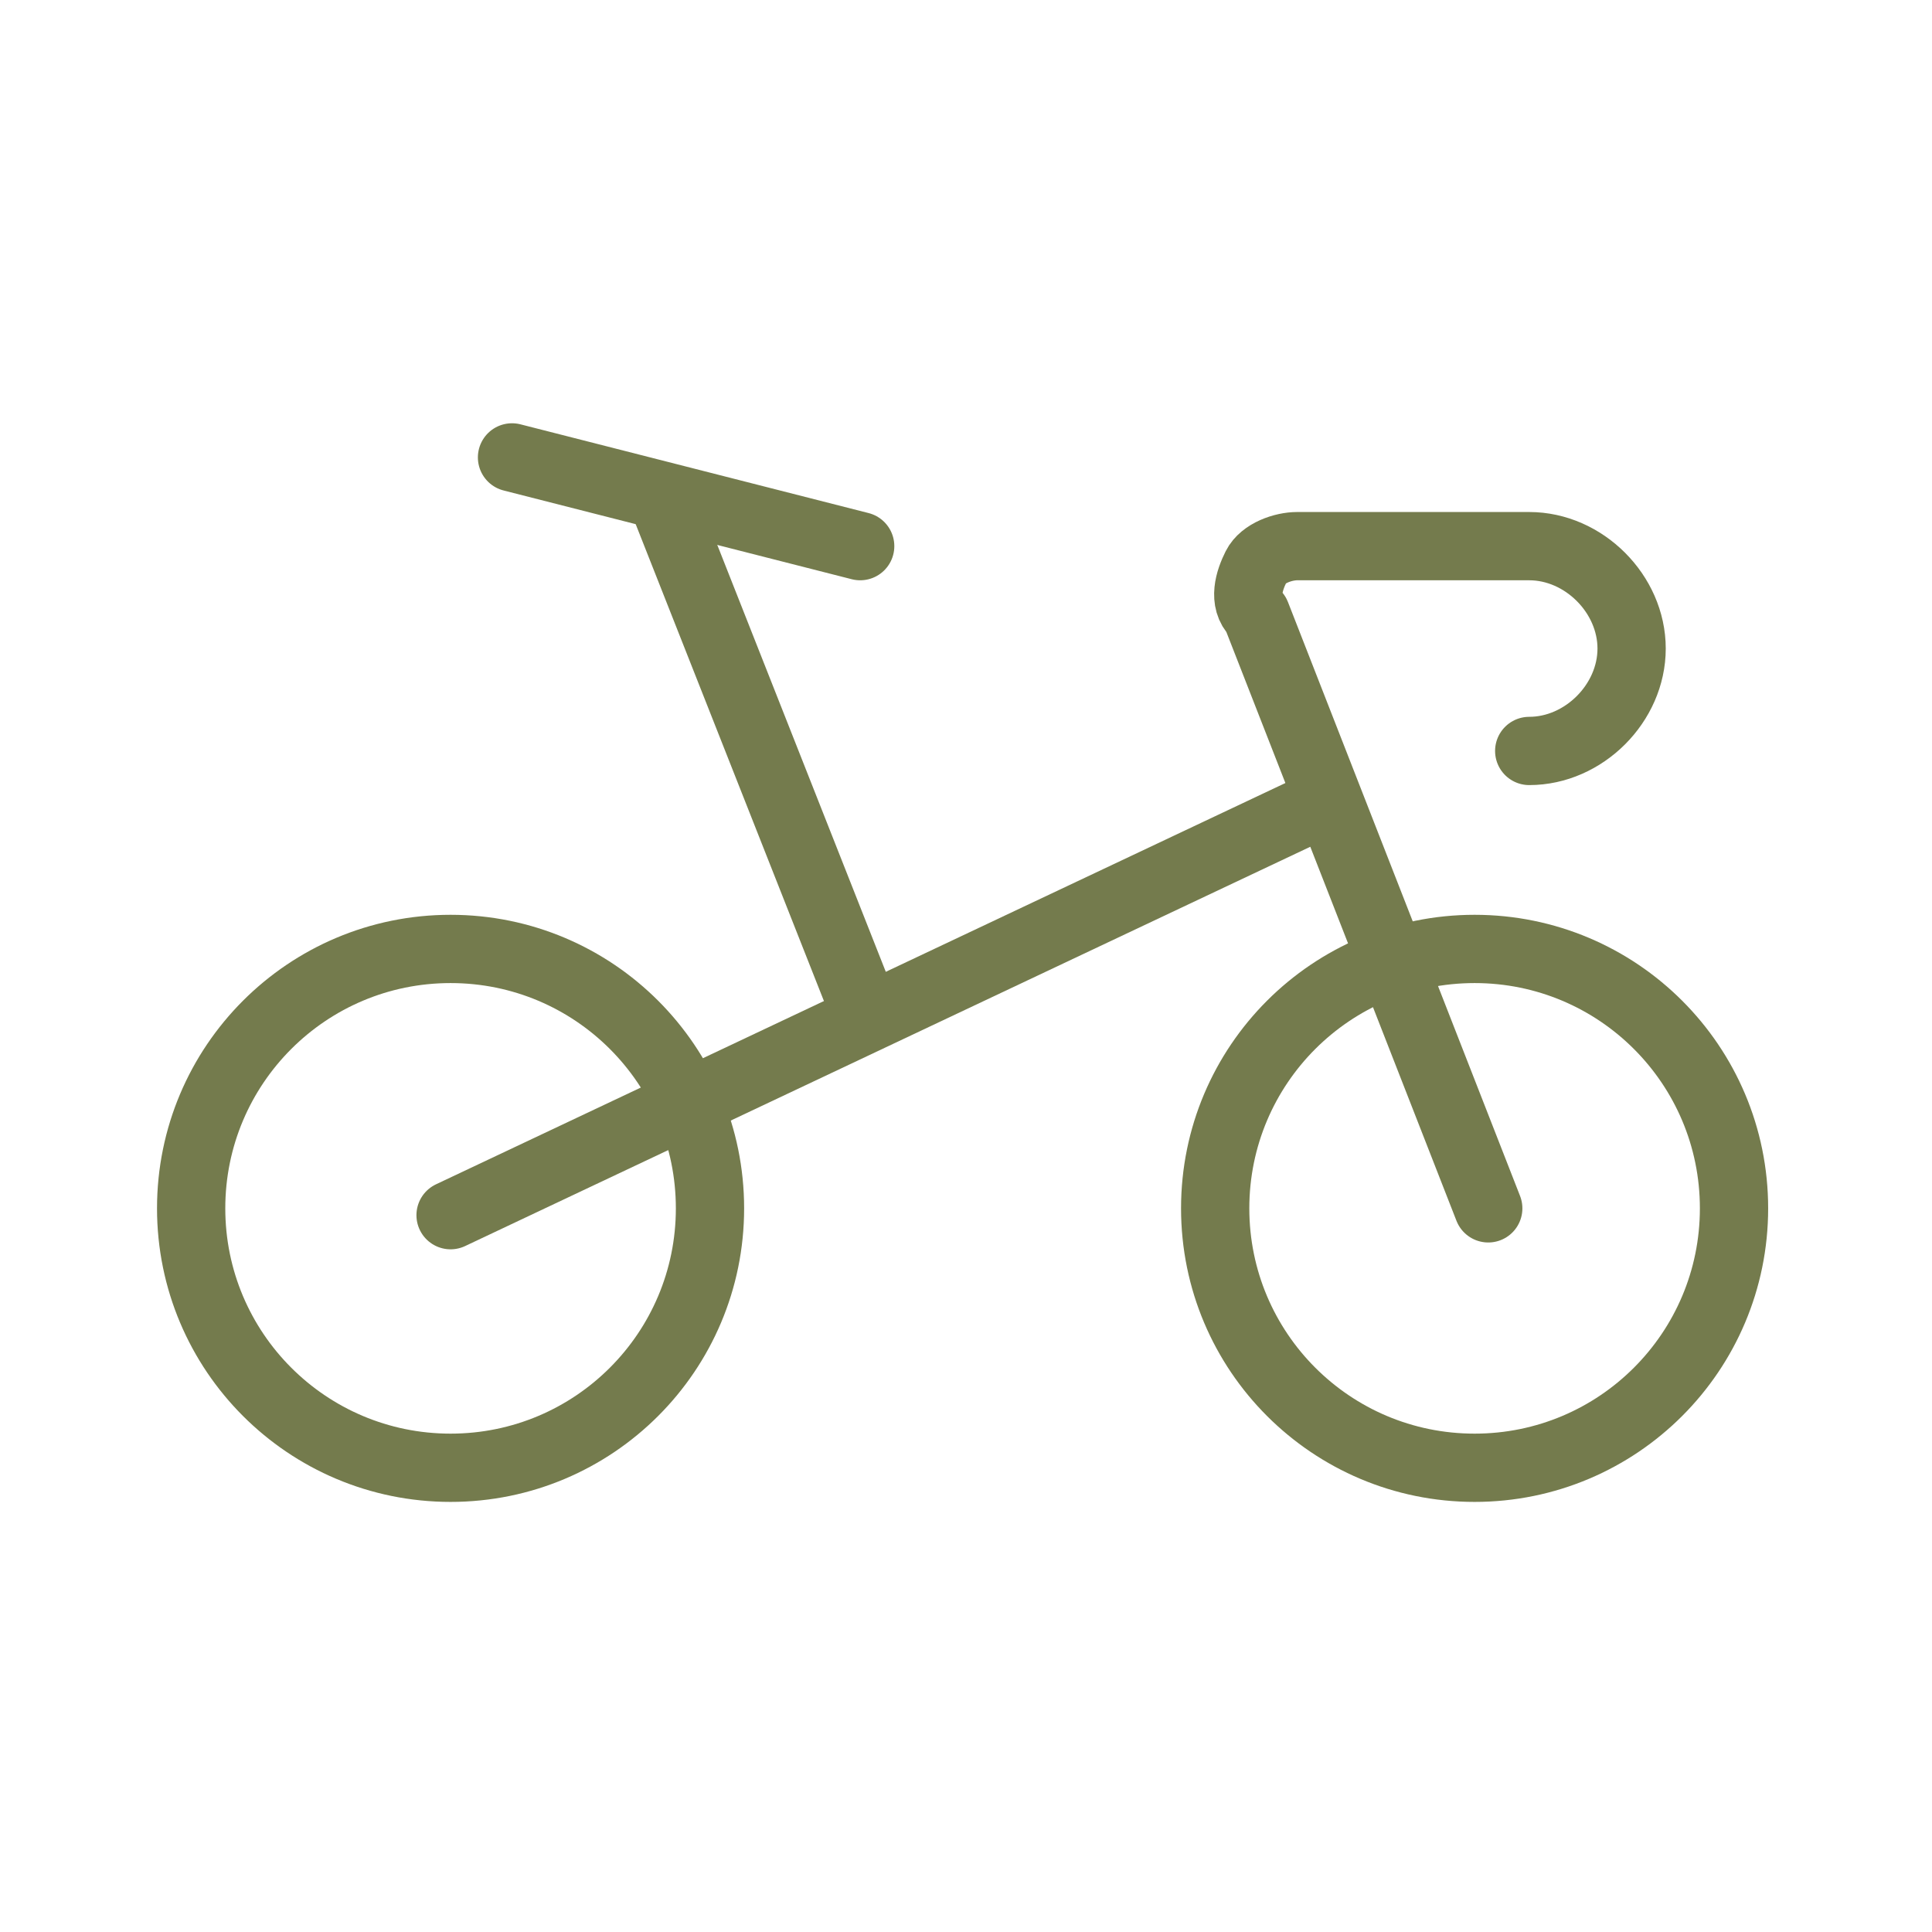
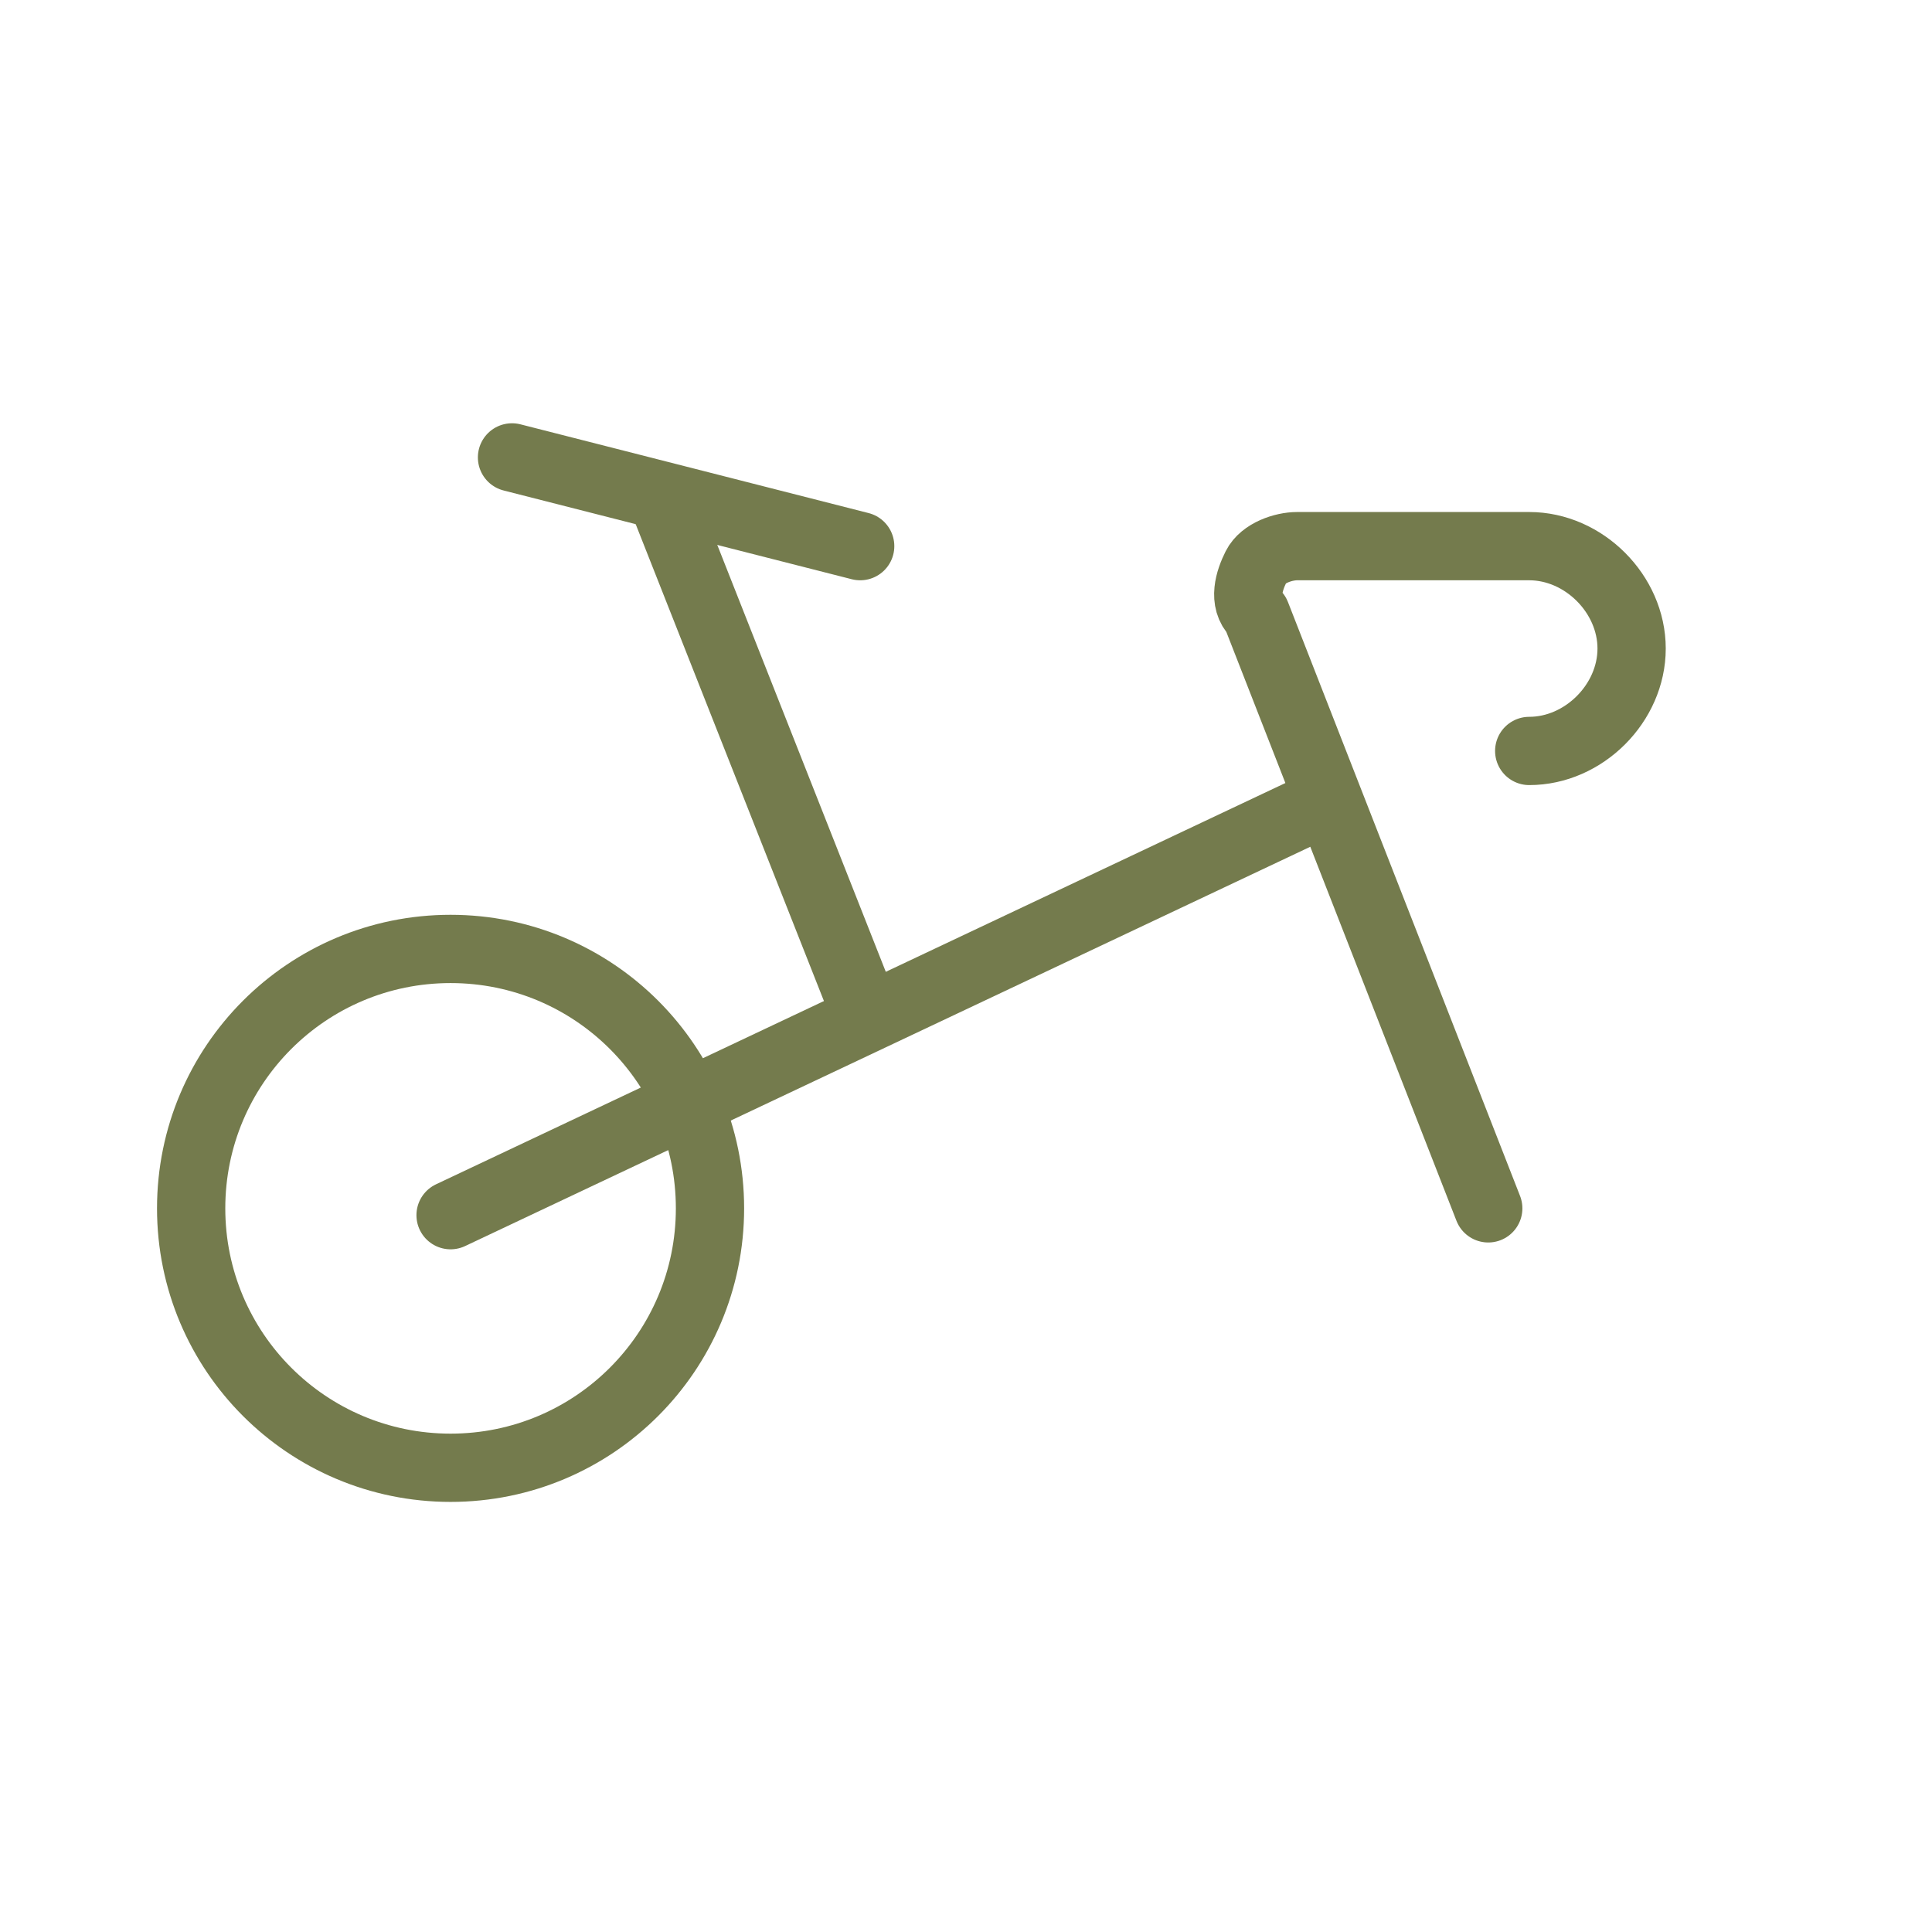
<svg xmlns="http://www.w3.org/2000/svg" id="Ebene_1" version="1.1" viewBox="0 0 28.3 28.3">
  <defs>
    <style>
      .st0 {
        fill: none;
        stroke: #747b4d;
        stroke-linecap: round;
        stroke-linejoin: round;
      }
    </style>
  </defs>
  <g id="Transportation__x2F__Bicycles__x2F__bicycle-sports">
    <g id="Group_6">
      <g id="bicycle-sports">
        <path id="Oval_11" class="st0" d="M6.6,21.5c2.1,0,3.8-1.7,3.8-3.8s-1.7-3.8-3.8-3.8-3.8,1.7-3.8,3.8,1.7,3.8,3.8,3.8Z" />
-         <path id="Oval_12" class="st0" d="M21.6,21.5c2.1,0,3.8-1.7,3.8-3.8s-1.7-3.8-3.8-3.8-3.8,1.7-3.8,3.8,1.7,3.8,3.8,3.8Z" />
        <path id="Shape_30" class="st0" d="M22.4,11c.8,0,1.5-.7,1.5-1.5s-.7-1.5-1.5-1.5h-3.4c-.2,0-.5.1-.6.3-.1.2-.2.5,0,.7l3.4,8.7" />
        <path id="Shape_31" class="st0" d="M12.6,8l-5.1-1.3" />
        <path id="Shape_32" class="st0" d="M12.7,14.9l-3-7.6" />
        <path id="Shape_33" class="st0" d="M6.6,17.8l12.7-6" />
      </g>
    </g>
  </g>
</svg>